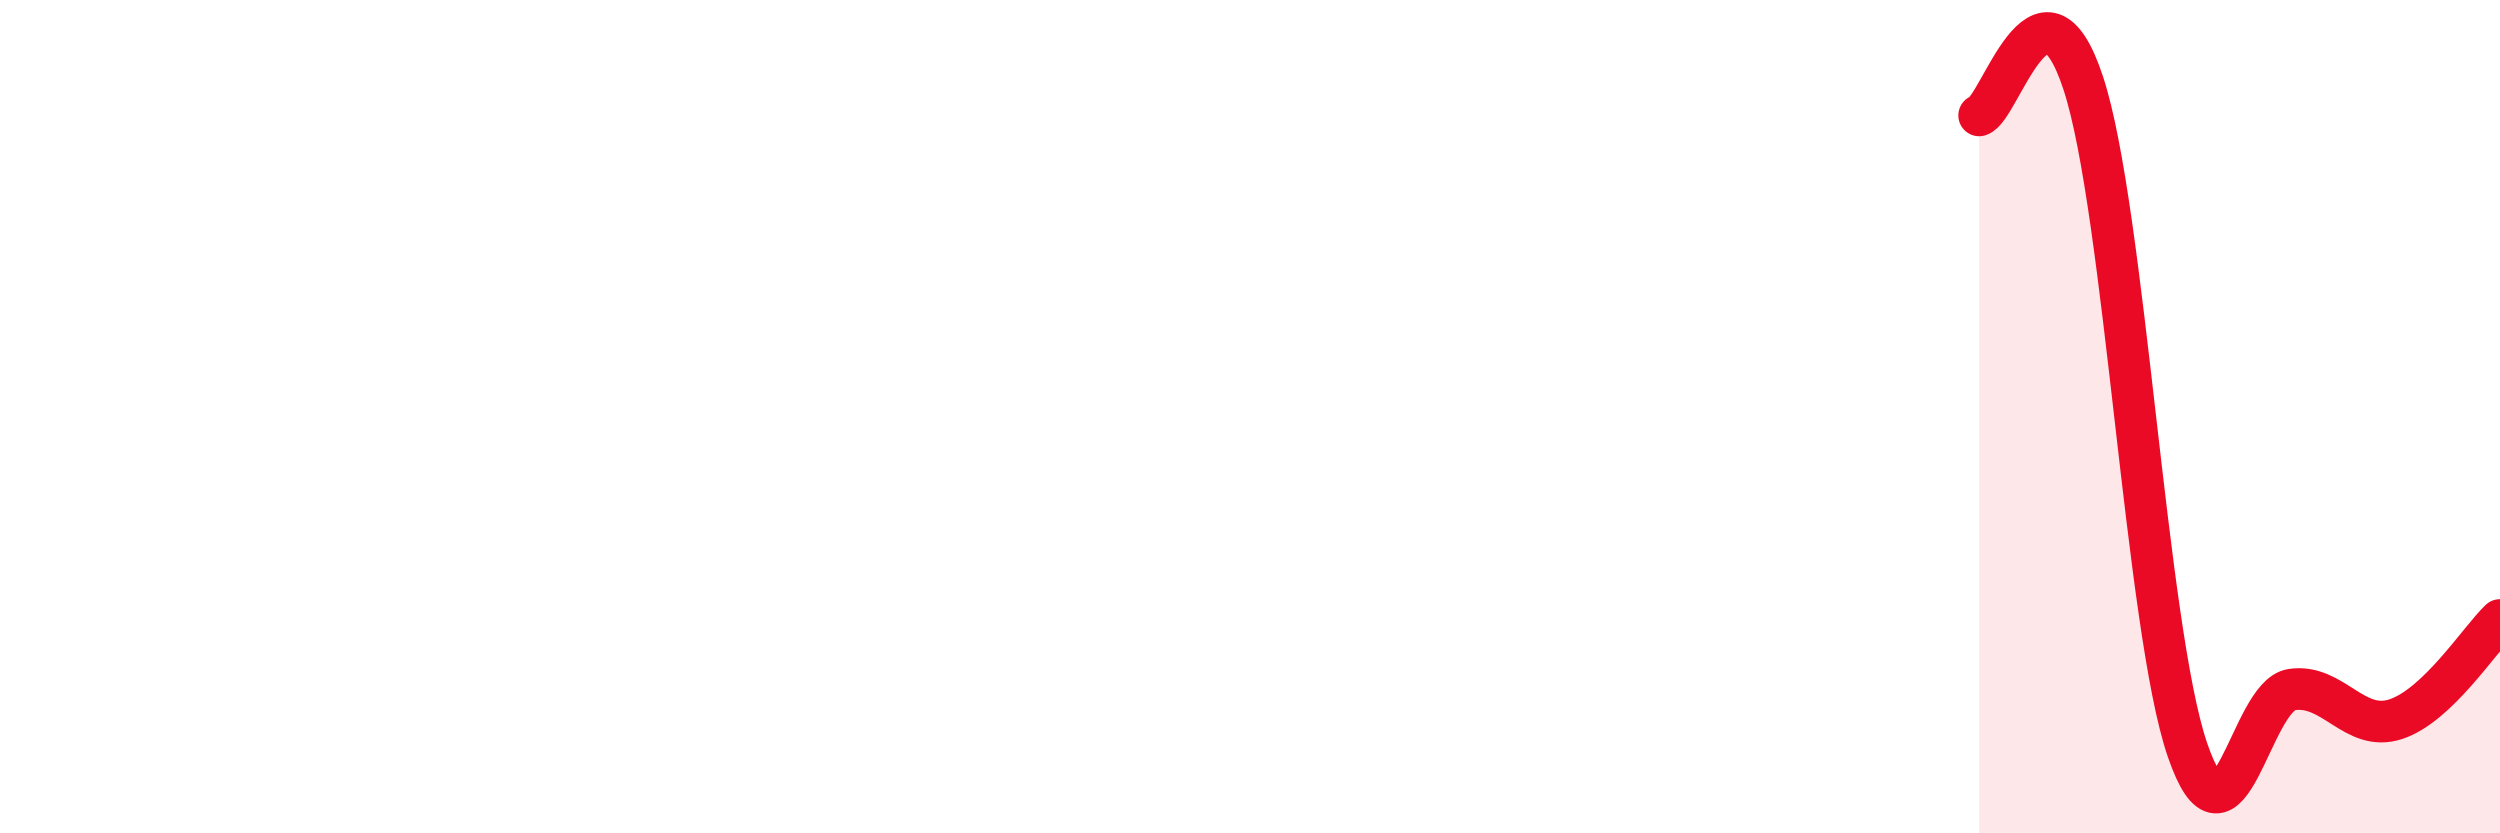
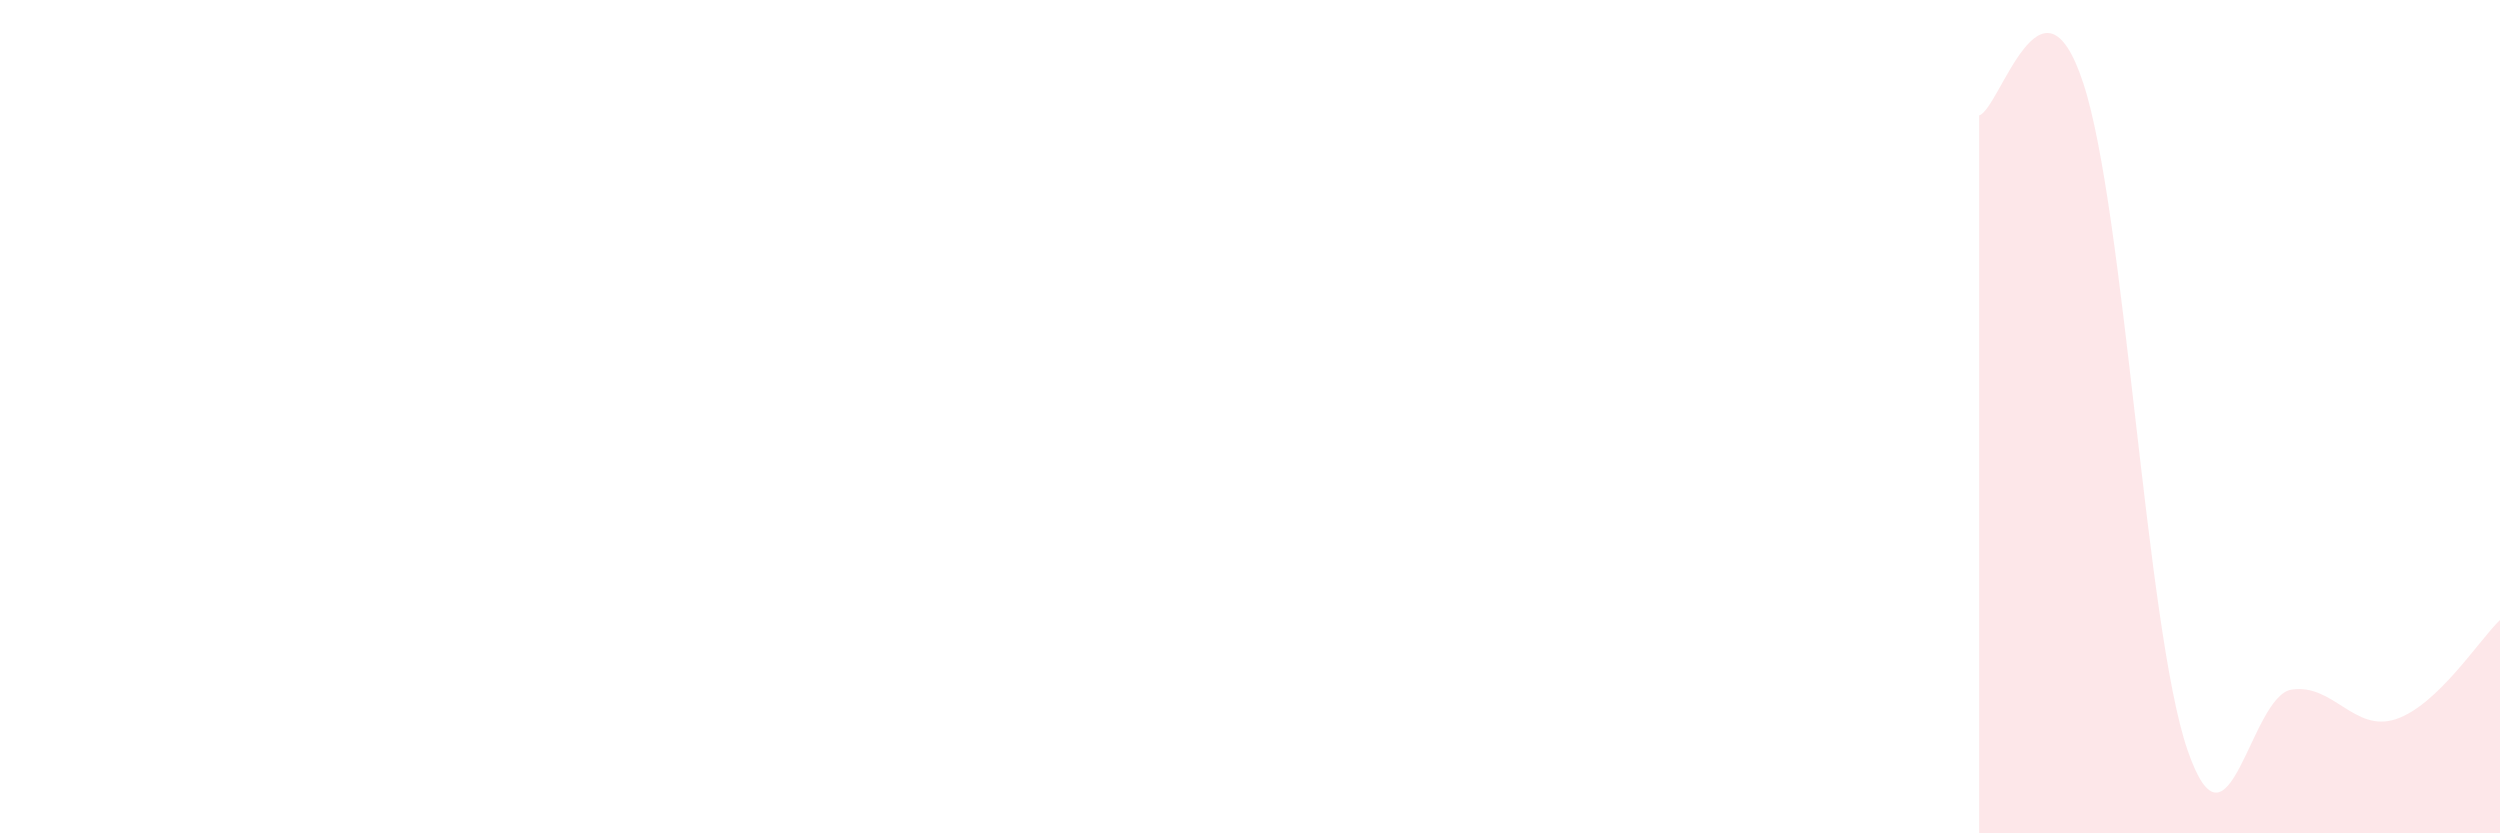
<svg xmlns="http://www.w3.org/2000/svg" width="60" height="20" viewBox="0 0 60 20">
  <path d="M 47.5,2.77 C 48,2.62 49,-1.05 50,2 C 51,5.05 51.5,15.09 52.5,18 C 53.5,20.91 54,16.7 55,16.55 C 56,16.4 56.5,17.59 57.5,17.26 C 58.5,16.93 59.5,15.36 60,14.88L60 20L47.5 20Z" fill="#EB0A25" opacity="0.1" stroke-linecap="round" stroke-linejoin="round" />
-   <path d="M 47.5,2.77 C 48,2.62 49,-1.05 50,2 C 51,5.05 51.5,15.09 52.5,18 C 53.5,20.91 54,16.7 55,16.55 C 56,16.4 56.5,17.59 57.5,17.26 C 58.5,16.93 59.5,15.36 60,14.88" stroke="#EB0A25" stroke-width="1" fill="none" stroke-linecap="round" stroke-linejoin="round" />
</svg>